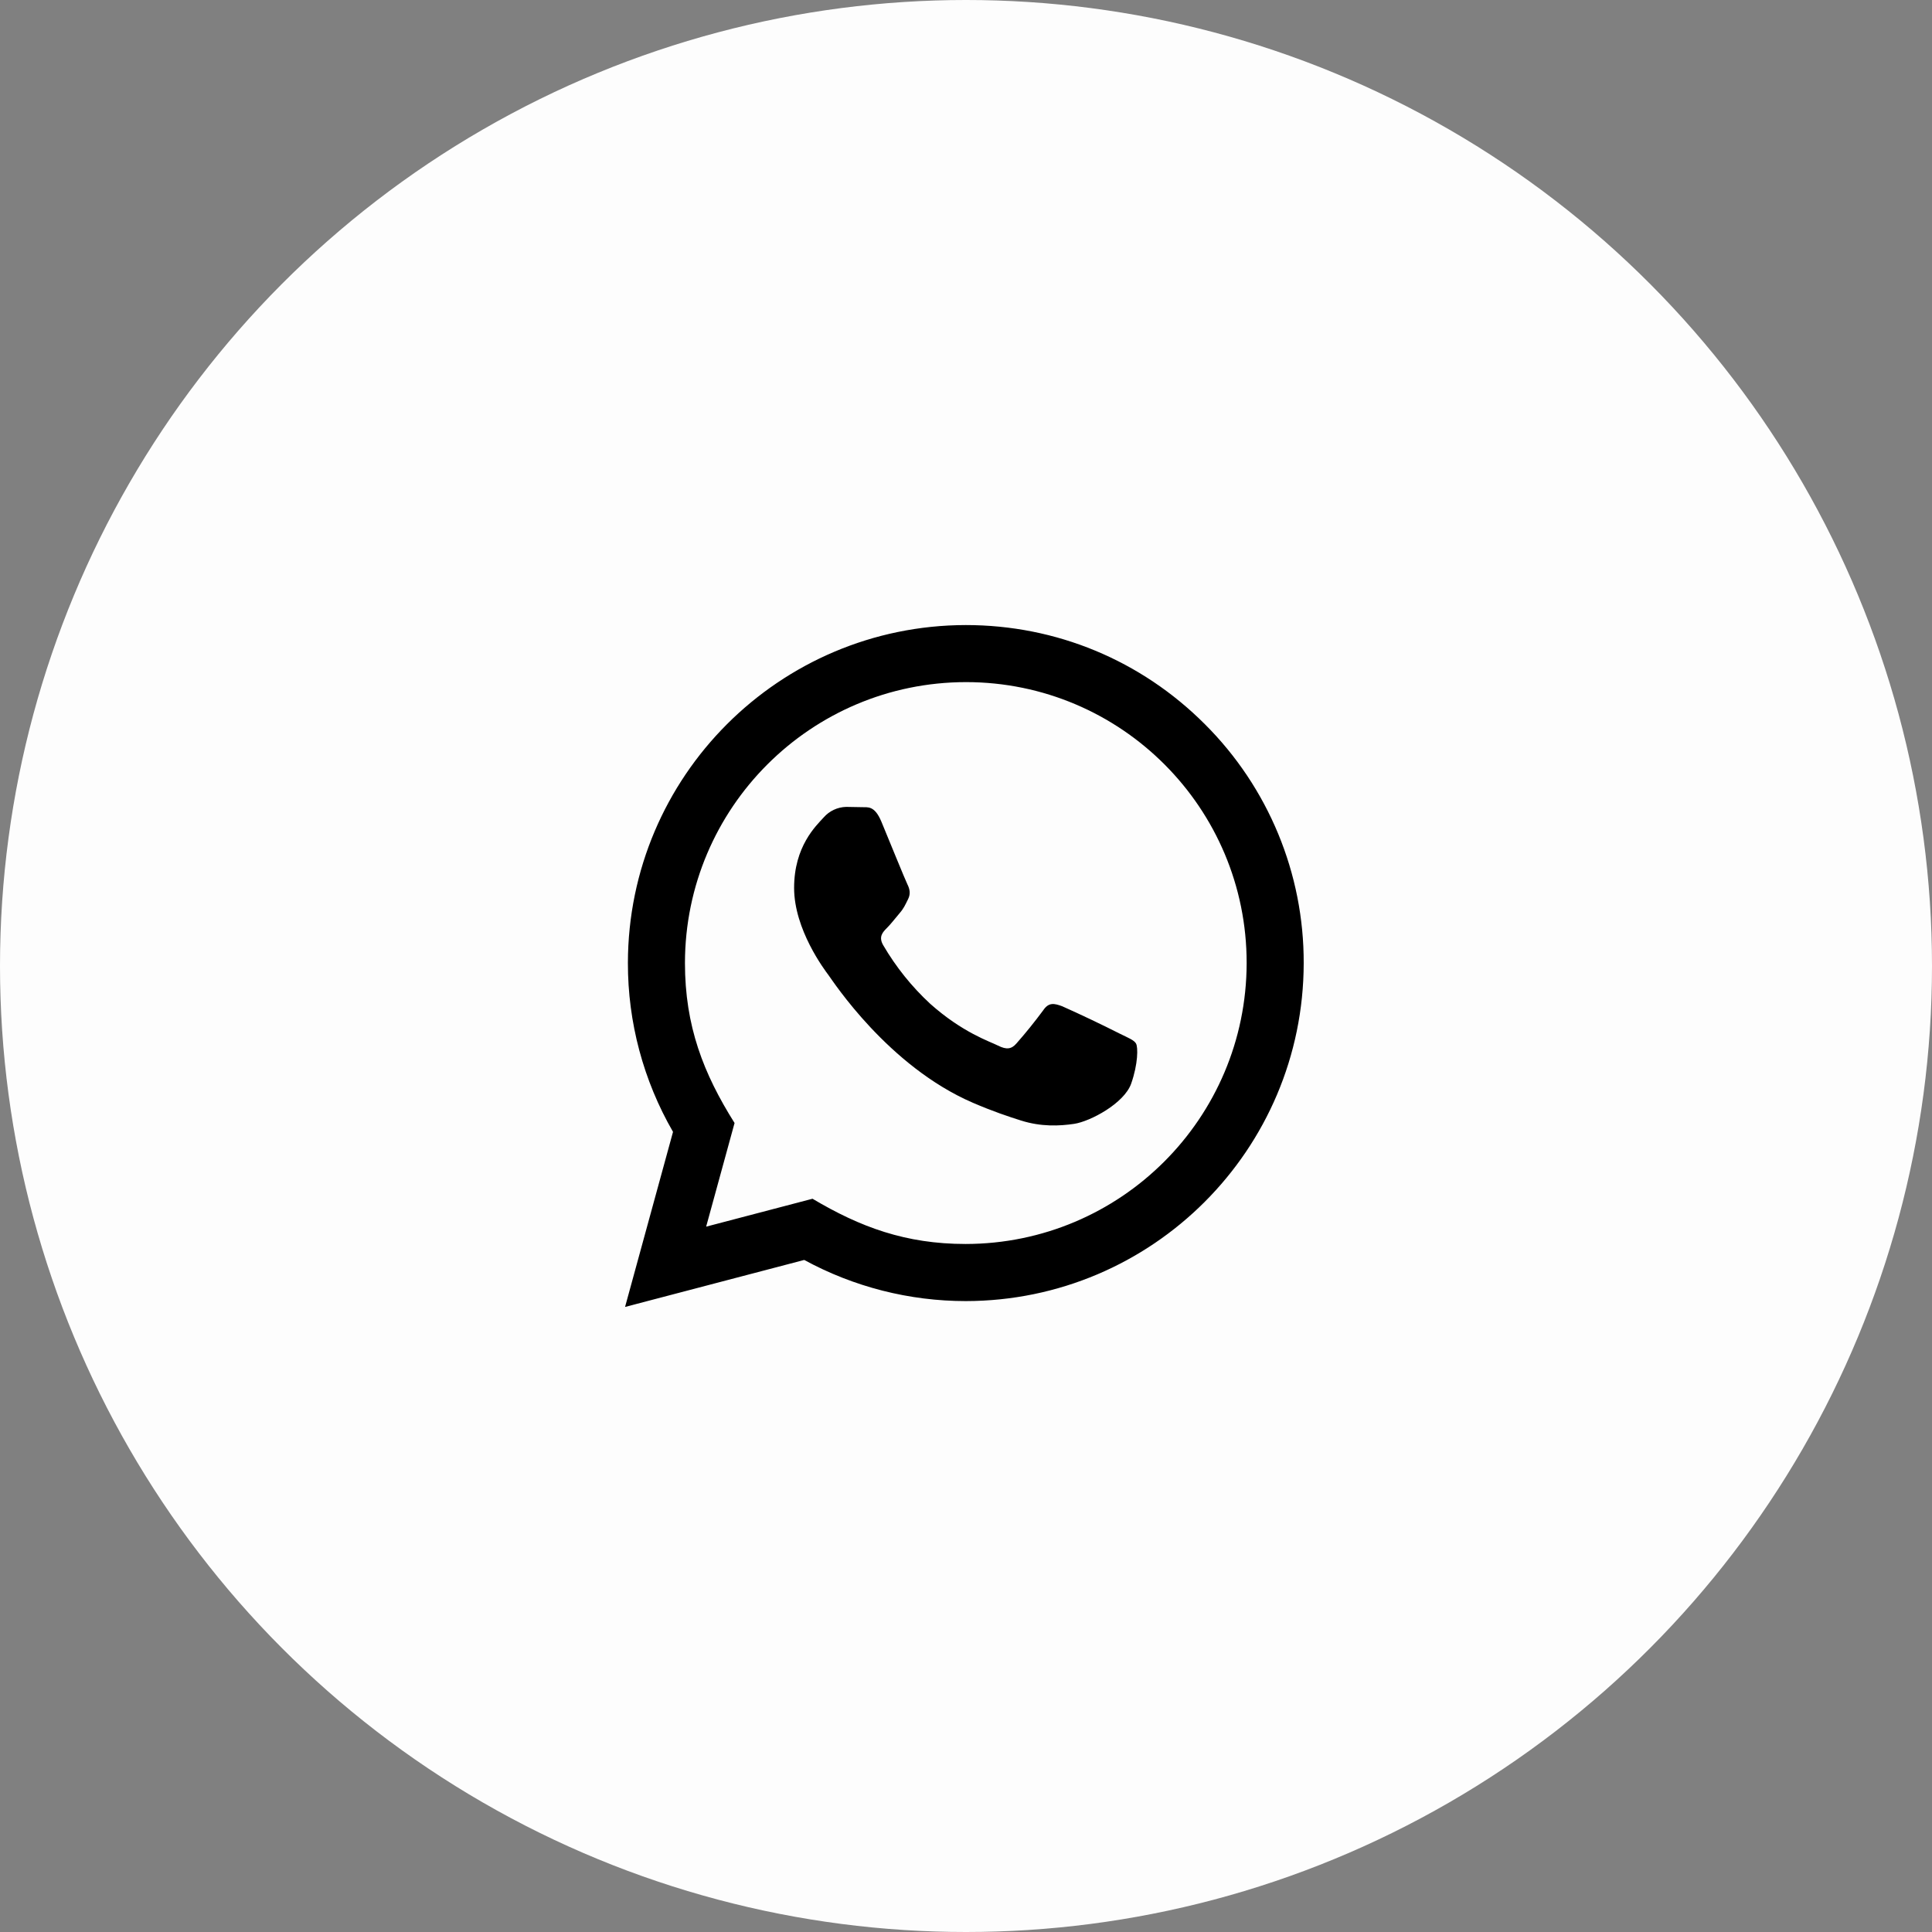
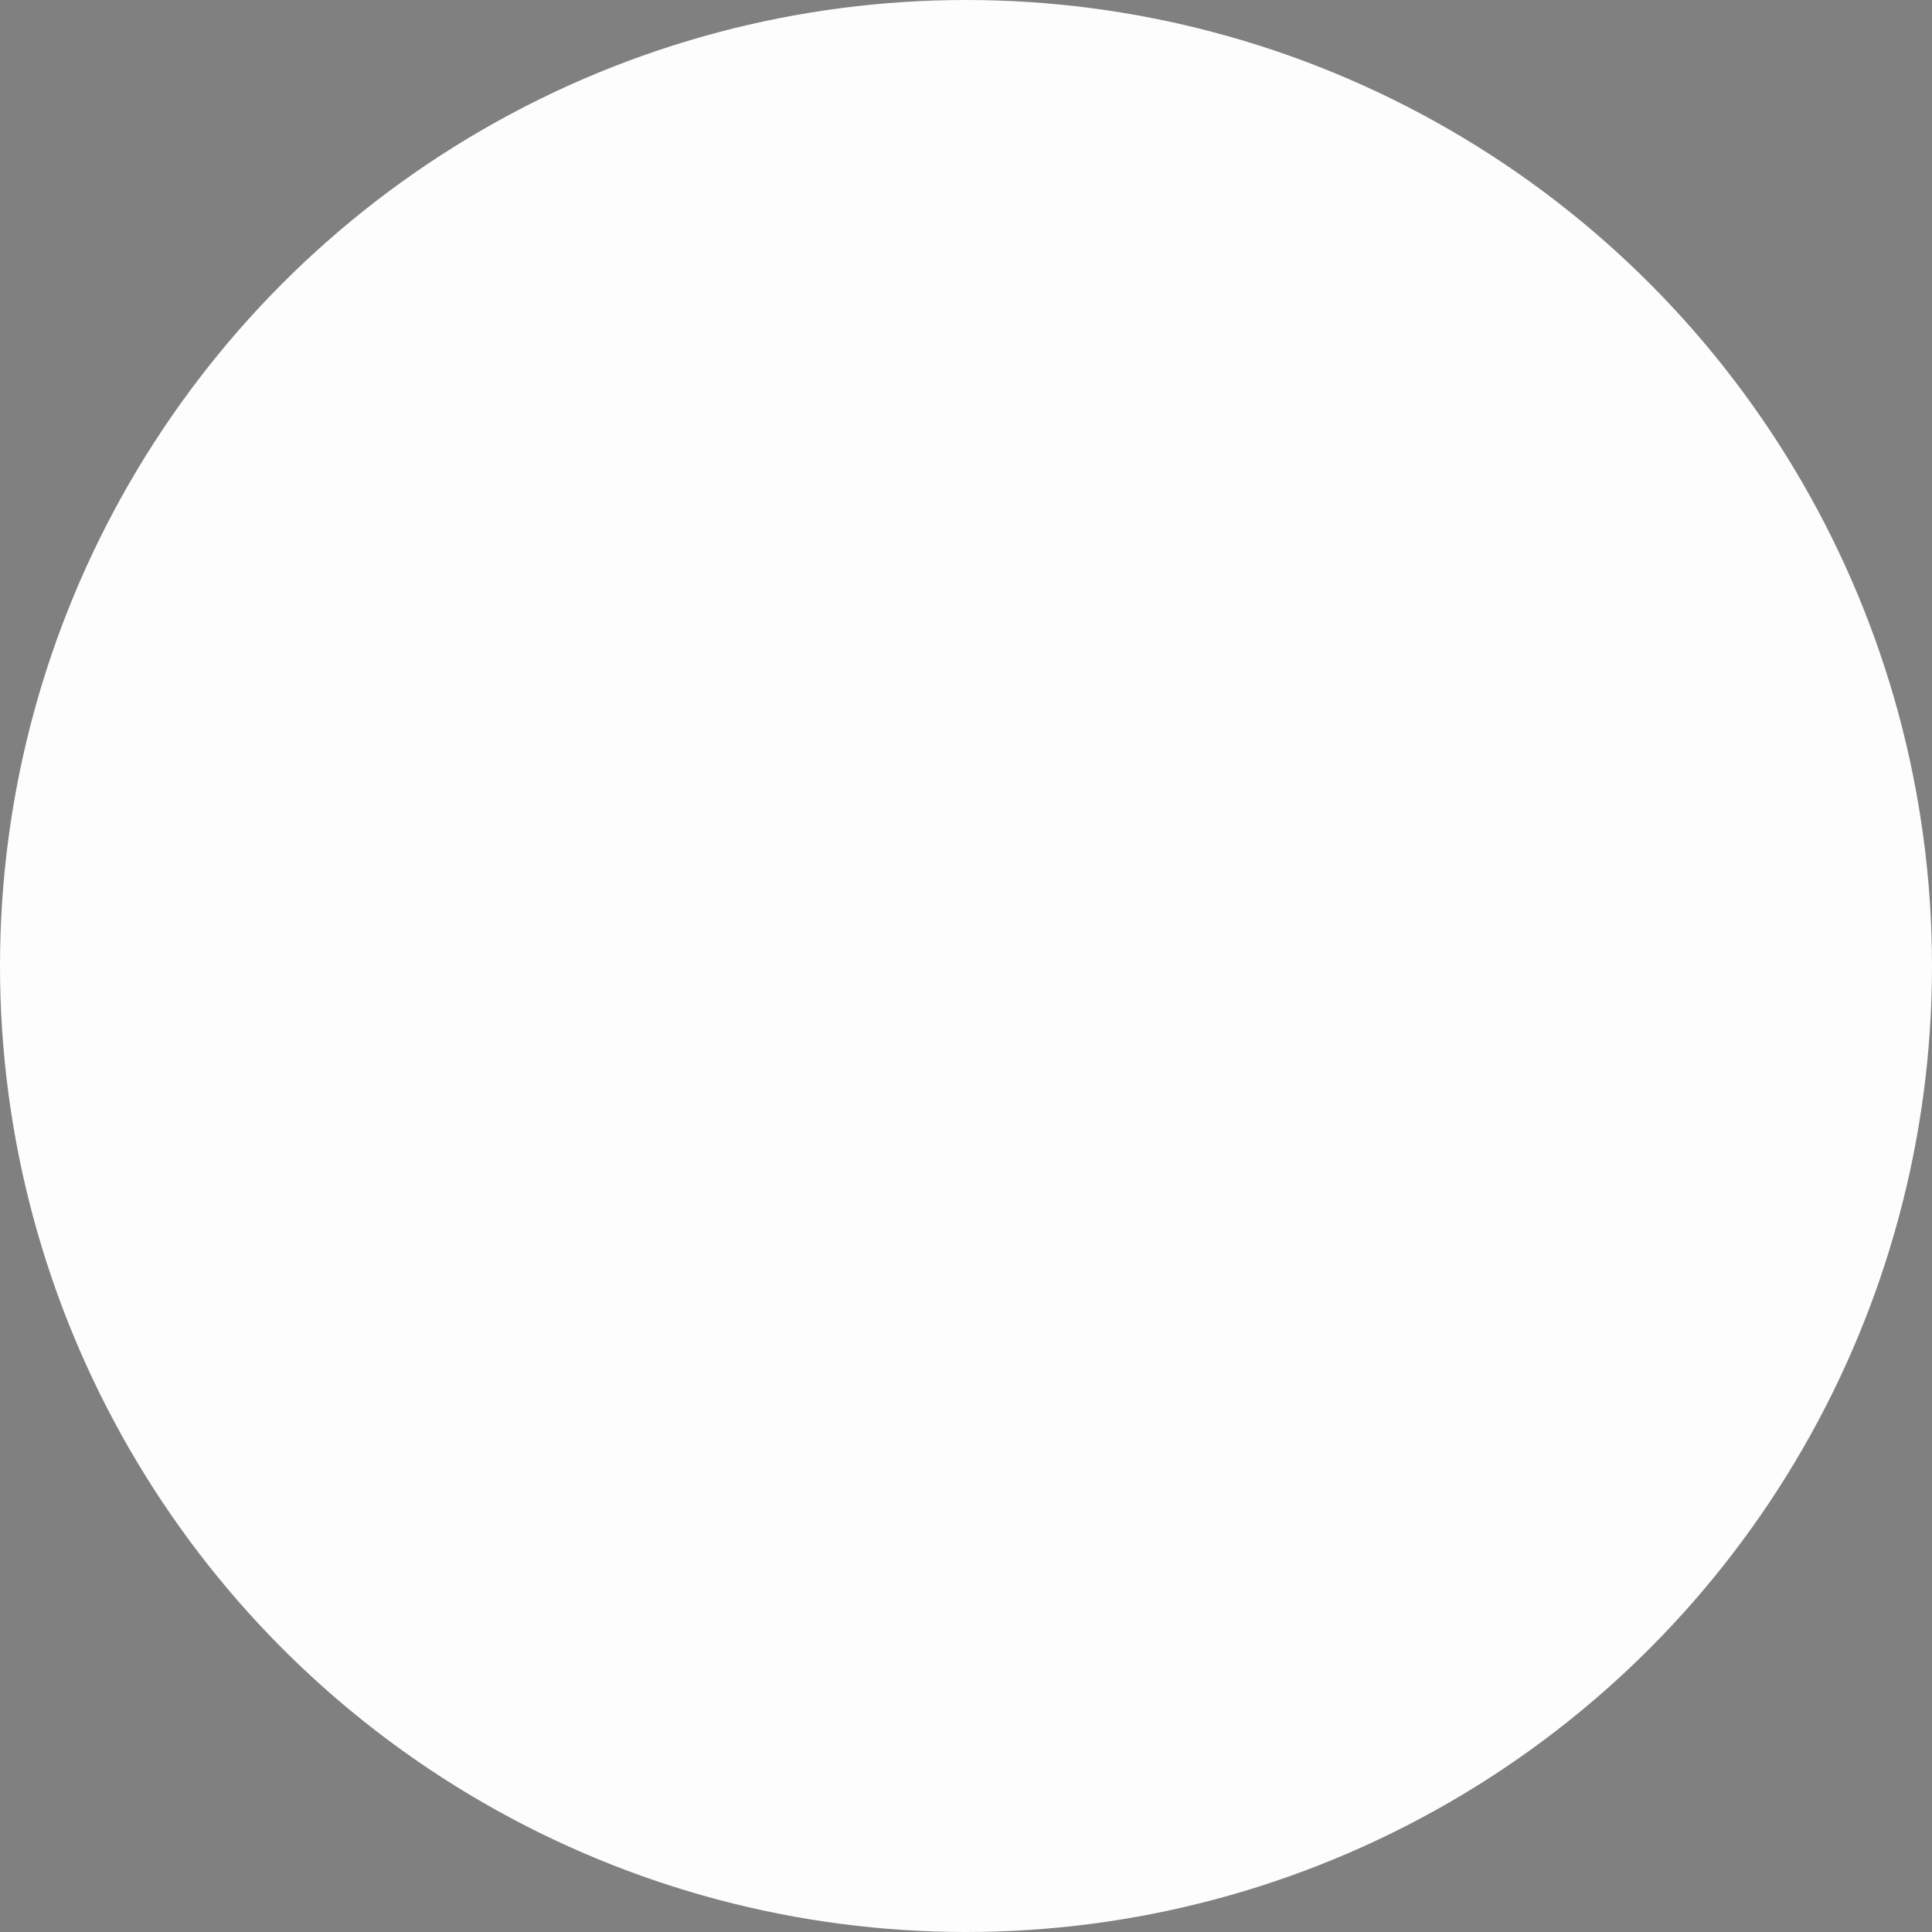
<svg xmlns="http://www.w3.org/2000/svg" viewBox="0 0 34.00 34.00" data-guides="{&quot;vertical&quot;:[],&quot;horizontal&quot;:[]}">
  <rect x="0" y="0" width="34.00" height="34.00" fill="#808080" stroke="none" />
  <ellipse fill="#FDFDFD" fill-opacity="1" stroke="none" stroke-opacity="1" stroke-width="NaN" id="tSvg17d46725f" title="Ellipse 2" cx="17" cy="17" rx="17" ry="17" style="transform: rotate(0deg); transform-origin: 17px 17px;" />
-   <path fill="url(#tSvgGradient1581f0d2b29)" stroke="none" fill-opacity="1" stroke-width="1" stroke-opacity="1" id="tSvg66f006f041" title="Path 4" d="M11 23C11.281 21.973 11.562 20.946 11.844 19.919C11.322 19.015 11.048 17.989 11.05 16.945C11.055 13.663 13.715 11.005 16.997 11C18.587 11 20.08 11.62 21.203 12.744C22.321 13.858 22.948 15.373 22.943 16.951C22.938 20.233 20.279 22.892 16.997 22.897C16.003 22.897 15.025 22.648 14.153 22.173C13.102 22.449 12.051 22.724 11 23M14.299 21.096C15.137 21.594 15.937 21.892 16.994 21.892C19.723 21.889 21.934 19.679 21.939 16.95C21.942 14.22 19.73 12.004 16.999 12.004C14.27 12.007 12.058 14.217 12.054 16.946C12.054 18.058 12.379 18.891 12.927 19.763C12.76 20.371 12.594 20.979 12.427 21.587C13.051 21.424 13.675 21.26 14.299 21.096M19.992 18.364C19.955 18.302 19.856 18.265 19.707 18.191C19.372 18.022 19.034 17.861 18.692 17.708C18.555 17.658 18.456 17.633 18.357 17.782C18.208 17.983 18.052 18.177 17.887 18.364C17.8 18.464 17.713 18.476 17.564 18.401C17.416 18.327 16.937 18.171 16.369 17.664C16.044 17.363 15.766 17.016 15.543 16.634C15.457 16.486 15.534 16.405 15.608 16.331C15.675 16.265 15.757 16.158 15.831 16.071C15.906 15.985 15.931 15.923 15.981 15.823C16.031 15.725 16.006 15.637 15.969 15.563C15.932 15.489 15.634 14.757 15.511 14.46C15.39 14.17 15.267 14.21 15.176 14.205C15.081 14.204 14.986 14.202 14.891 14.2C14.739 14.204 14.595 14.271 14.495 14.386C14.359 14.535 13.975 14.894 13.975 15.626C13.975 16.357 14.508 17.064 14.582 17.163C14.656 17.262 15.629 18.763 17.119 19.406C17.474 19.559 17.751 19.651 17.967 19.719C18.323 19.832 18.647 19.816 18.903 19.778C19.188 19.735 19.782 19.418 19.906 19.072C20.029 18.724 20.029 18.427 19.992 18.365" />
  <defs>
    <linearGradient id="tSvgGradient1581f0d2b29" x1="11" x2="24.437" y1="19.55" y2="21.036" gradientUnits="userSpaceOnUse" gradientTransform="">
      <stop offset="0" stop-color="hsl(19.152,100%,53.33%)" stop-opacity="1" transform="translate(-6000, -5000.022)" />
      <stop offset="1" stop-color="hsl(1.548,100%,54.71%)" stop-opacity="1" transform="translate(-6000, -5000.022)" />
    </linearGradient>
  </defs>
</svg>